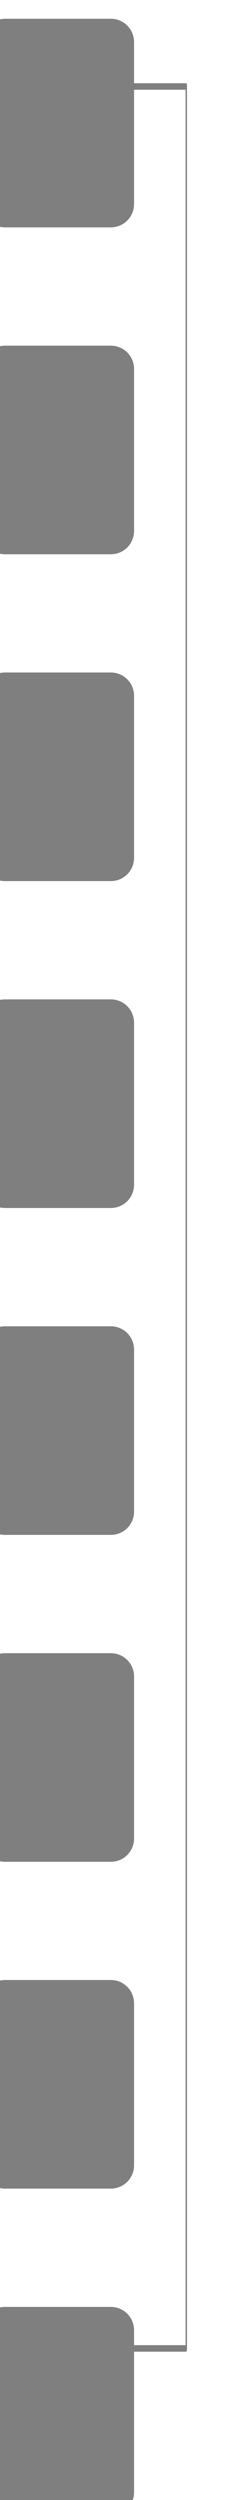
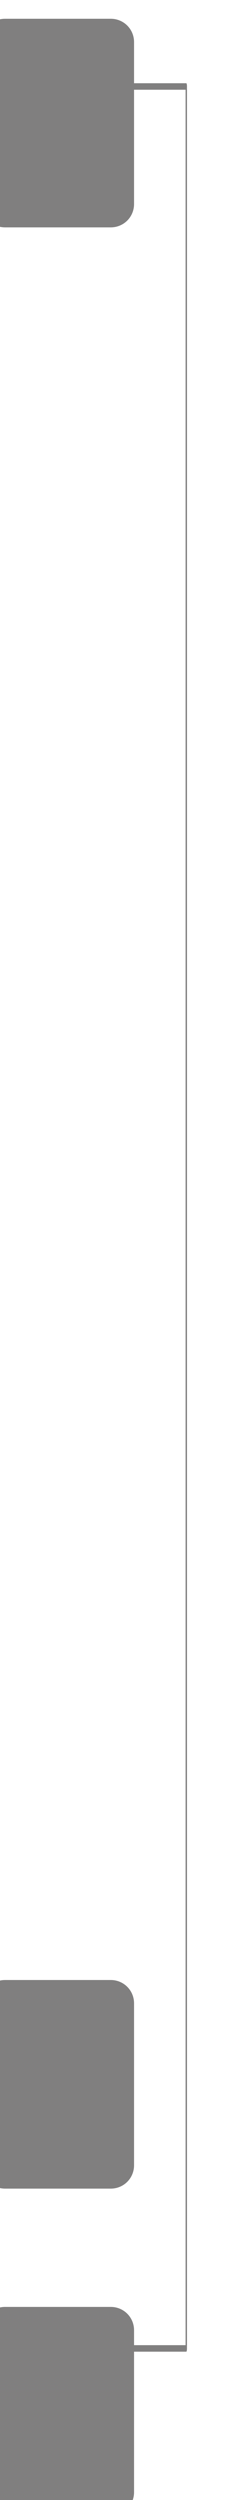
<svg xmlns="http://www.w3.org/2000/svg" width="100%" height="100%" viewBox="0 0 21 215" xml:space="preserve" style="fill-rule:evenodd;clip-rule:evenodd;stroke-linejoin:round;stroke-miterlimit:10;">
  <g transform="matrix(1,0,0,1,-3923.32,-9407.59)">
    <g transform="matrix(0.804,0,0,0.67,-3693.85,8360.86)">
      <g transform="matrix(1,0,0,5.57,5535.39,-50615.9)">
        <rect x="3933.24" y="9369.71" width="25.403" height="52.125" style="fill:none;stroke:rgb(128,127,127);stroke-width:0.15px;" />
      </g>
      <g transform="matrix(0.932,0,0,1.119,5871.9,-8964.55)">
        <path d="M3877.74,9409.51C3878.45,9409.51 3879.13,9409.79 3879.63,9410.29C3880.13,9410.79 3880.41,9411.47 3880.41,9412.18C3880.41,9416.78 3880.41,9426.16 3880.41,9430.77C3880.41,9431.48 3880.13,9432.16 3879.63,9432.66C3879.13,9433.16 3878.45,9433.44 3877.74,9433.44C3874.45,9433.44 3868.88,9433.44 3865.59,9433.44C3864.88,9433.44 3864.2,9433.16 3863.7,9432.66C3863.2,9432.16 3862.92,9431.48 3862.92,9430.77C3862.92,9426.16 3862.92,9416.78 3862.92,9412.18C3862.92,9411.47 3863.2,9410.79 3863.7,9410.29C3864.2,9409.79 3864.88,9409.51 3865.59,9409.51C3868.88,9409.51 3874.45,9409.51 3877.74,9409.51Z" style="fill:rgb(128,127,127);" />
      </g>
      <g transform="matrix(0.932,0,0,1.119,5871.9,-8922.59)">
-         <path d="M3877.74,9409.51C3878.45,9409.51 3879.13,9409.79 3879.63,9410.29C3880.13,9410.79 3880.41,9411.47 3880.41,9412.18C3880.41,9416.78 3880.41,9426.16 3880.41,9430.77C3880.41,9431.48 3880.13,9432.16 3879.63,9432.66C3879.13,9433.16 3878.45,9433.44 3877.74,9433.44C3874.45,9433.44 3868.88,9433.44 3865.59,9433.44C3864.88,9433.44 3864.2,9433.16 3863.7,9432.66C3863.2,9432.16 3862.92,9431.48 3862.92,9430.77C3862.92,9426.16 3862.92,9416.78 3862.92,9412.18C3862.92,9411.47 3863.2,9410.79 3863.7,9410.29C3864.2,9409.79 3864.88,9409.51 3865.59,9409.51C3868.88,9409.51 3874.45,9409.51 3877.74,9409.51Z" style="fill:rgb(128,127,127);" />
-       </g>
+         </g>
      <g transform="matrix(0.932,0,0,1.119,5871.9,-8880.64)">
-         <path d="M3877.74,9409.51C3878.45,9409.51 3879.13,9409.79 3879.63,9410.29C3880.13,9410.79 3880.41,9411.47 3880.41,9412.18C3880.41,9416.78 3880.41,9426.16 3880.41,9430.77C3880.41,9431.48 3880.13,9432.16 3879.63,9432.66C3879.13,9433.16 3878.45,9433.44 3877.74,9433.44C3874.45,9433.44 3868.88,9433.44 3865.59,9433.44C3864.88,9433.44 3864.2,9433.16 3863.7,9432.66C3863.2,9432.16 3862.92,9431.48 3862.92,9430.77C3862.92,9426.16 3862.92,9416.78 3862.92,9412.18C3862.92,9411.47 3863.2,9410.79 3863.7,9410.29C3864.2,9409.79 3864.88,9409.51 3865.59,9409.51C3868.88,9409.51 3874.45,9409.51 3877.74,9409.51Z" style="fill:rgb(128,127,127);" />
-       </g>
+         </g>
      <g transform="matrix(0.932,0,0,1.119,5871.9,-8838.68)">
-         <path d="M3877.74,9409.51C3878.45,9409.51 3879.13,9409.79 3879.63,9410.29C3880.13,9410.79 3880.41,9411.47 3880.41,9412.18C3880.41,9416.78 3880.41,9426.16 3880.41,9430.77C3880.41,9431.48 3880.13,9432.16 3879.63,9432.66C3879.13,9433.16 3878.45,9433.44 3877.74,9433.44C3874.45,9433.44 3868.88,9433.44 3865.59,9433.44C3864.88,9433.44 3864.2,9433.16 3863.7,9432.66C3863.2,9432.16 3862.92,9431.48 3862.92,9430.77C3862.92,9426.16 3862.92,9416.78 3862.92,9412.18C3862.92,9411.47 3863.2,9410.79 3863.7,9410.29C3864.2,9409.79 3864.88,9409.51 3865.59,9409.51C3868.88,9409.51 3874.45,9409.51 3877.74,9409.51Z" style="fill:rgb(128,127,127);" />
-       </g>
+         </g>
      <g transform="matrix(0.932,0,0,1.119,5871.9,-8796.72)">
-         <path d="M3877.74,9409.51C3878.45,9409.51 3879.13,9409.79 3879.63,9410.29C3880.13,9410.79 3880.41,9411.47 3880.41,9412.18C3880.41,9416.78 3880.41,9426.16 3880.41,9430.77C3880.41,9431.48 3880.13,9432.16 3879.63,9432.66C3879.13,9433.16 3878.45,9433.44 3877.74,9433.44C3874.45,9433.44 3868.88,9433.44 3865.59,9433.44C3864.88,9433.44 3864.2,9433.16 3863.7,9432.66C3863.2,9432.16 3862.92,9431.48 3862.92,9430.77C3862.92,9426.16 3862.92,9416.78 3862.92,9412.18C3862.92,9411.47 3863.2,9410.79 3863.7,9410.29C3864.2,9409.79 3864.88,9409.51 3865.59,9409.51C3868.88,9409.51 3874.45,9409.51 3877.74,9409.51Z" style="fill:rgb(128,127,127);" />
-       </g>
+         </g>
      <g transform="matrix(0.932,0,0,1.119,5871.9,-8754.76)">
-         <path d="M3877.74,9409.51C3878.45,9409.51 3879.13,9409.79 3879.63,9410.29C3880.13,9410.79 3880.41,9411.47 3880.41,9412.18C3880.41,9416.78 3880.41,9426.16 3880.41,9430.77C3880.41,9431.48 3880.13,9432.16 3879.63,9432.66C3879.13,9433.16 3878.45,9433.44 3877.74,9433.44C3874.45,9433.44 3868.88,9433.44 3865.59,9433.44C3864.88,9433.44 3864.2,9433.16 3863.7,9432.66C3863.2,9432.16 3862.92,9431.48 3862.92,9430.77C3862.92,9426.16 3862.92,9416.78 3862.92,9412.18C3862.92,9411.47 3863.2,9410.79 3863.7,9410.29C3864.2,9409.79 3864.88,9409.51 3865.59,9409.51C3868.88,9409.51 3874.45,9409.51 3877.74,9409.51Z" style="fill:rgb(128,127,127);" />
-       </g>
+         </g>
      <g transform="matrix(0.932,0,0,1.119,5871.9,-8712.81)">
        <path d="M3877.74,9409.51C3878.45,9409.51 3879.13,9409.79 3879.63,9410.29C3880.13,9410.79 3880.41,9411.47 3880.41,9412.18C3880.41,9416.78 3880.41,9426.16 3880.41,9430.77C3880.41,9431.48 3880.13,9432.16 3879.63,9432.66C3879.13,9433.16 3878.45,9433.44 3877.74,9433.44C3874.45,9433.44 3868.88,9433.44 3865.59,9433.44C3864.88,9433.44 3864.2,9433.16 3863.7,9432.66C3863.2,9432.16 3862.92,9431.48 3862.92,9430.77C3862.92,9426.16 3862.92,9416.78 3862.92,9412.18C3862.92,9411.47 3863.2,9410.79 3863.7,9410.29C3864.2,9409.79 3864.88,9409.51 3865.59,9409.51C3868.88,9409.51 3874.45,9409.51 3877.74,9409.51Z" style="fill:rgb(128,127,127);" />
      </g>
      <g transform="matrix(0.932,0,0,1.119,5871.9,-8670.85)">
        <path d="M3877.74,9409.51C3878.45,9409.51 3879.13,9409.79 3879.63,9410.29C3880.13,9410.79 3880.41,9411.47 3880.41,9412.18C3880.41,9416.78 3880.41,9426.16 3880.41,9430.77C3880.41,9431.48 3880.13,9432.16 3879.63,9432.66C3879.13,9433.16 3878.45,9433.44 3877.74,9433.44C3874.45,9433.44 3868.88,9433.44 3865.59,9433.44C3864.88,9433.44 3864.2,9433.16 3863.7,9432.66C3863.2,9432.16 3862.92,9431.48 3862.92,9430.77C3862.92,9426.16 3862.92,9416.78 3862.92,9412.18C3862.92,9411.47 3863.2,9410.79 3863.7,9410.29C3864.2,9409.79 3864.88,9409.51 3865.59,9409.51C3868.88,9409.51 3874.45,9409.51 3877.74,9409.51Z" style="fill:rgb(128,127,127);" />
      </g>
    </g>
  </g>
</svg>